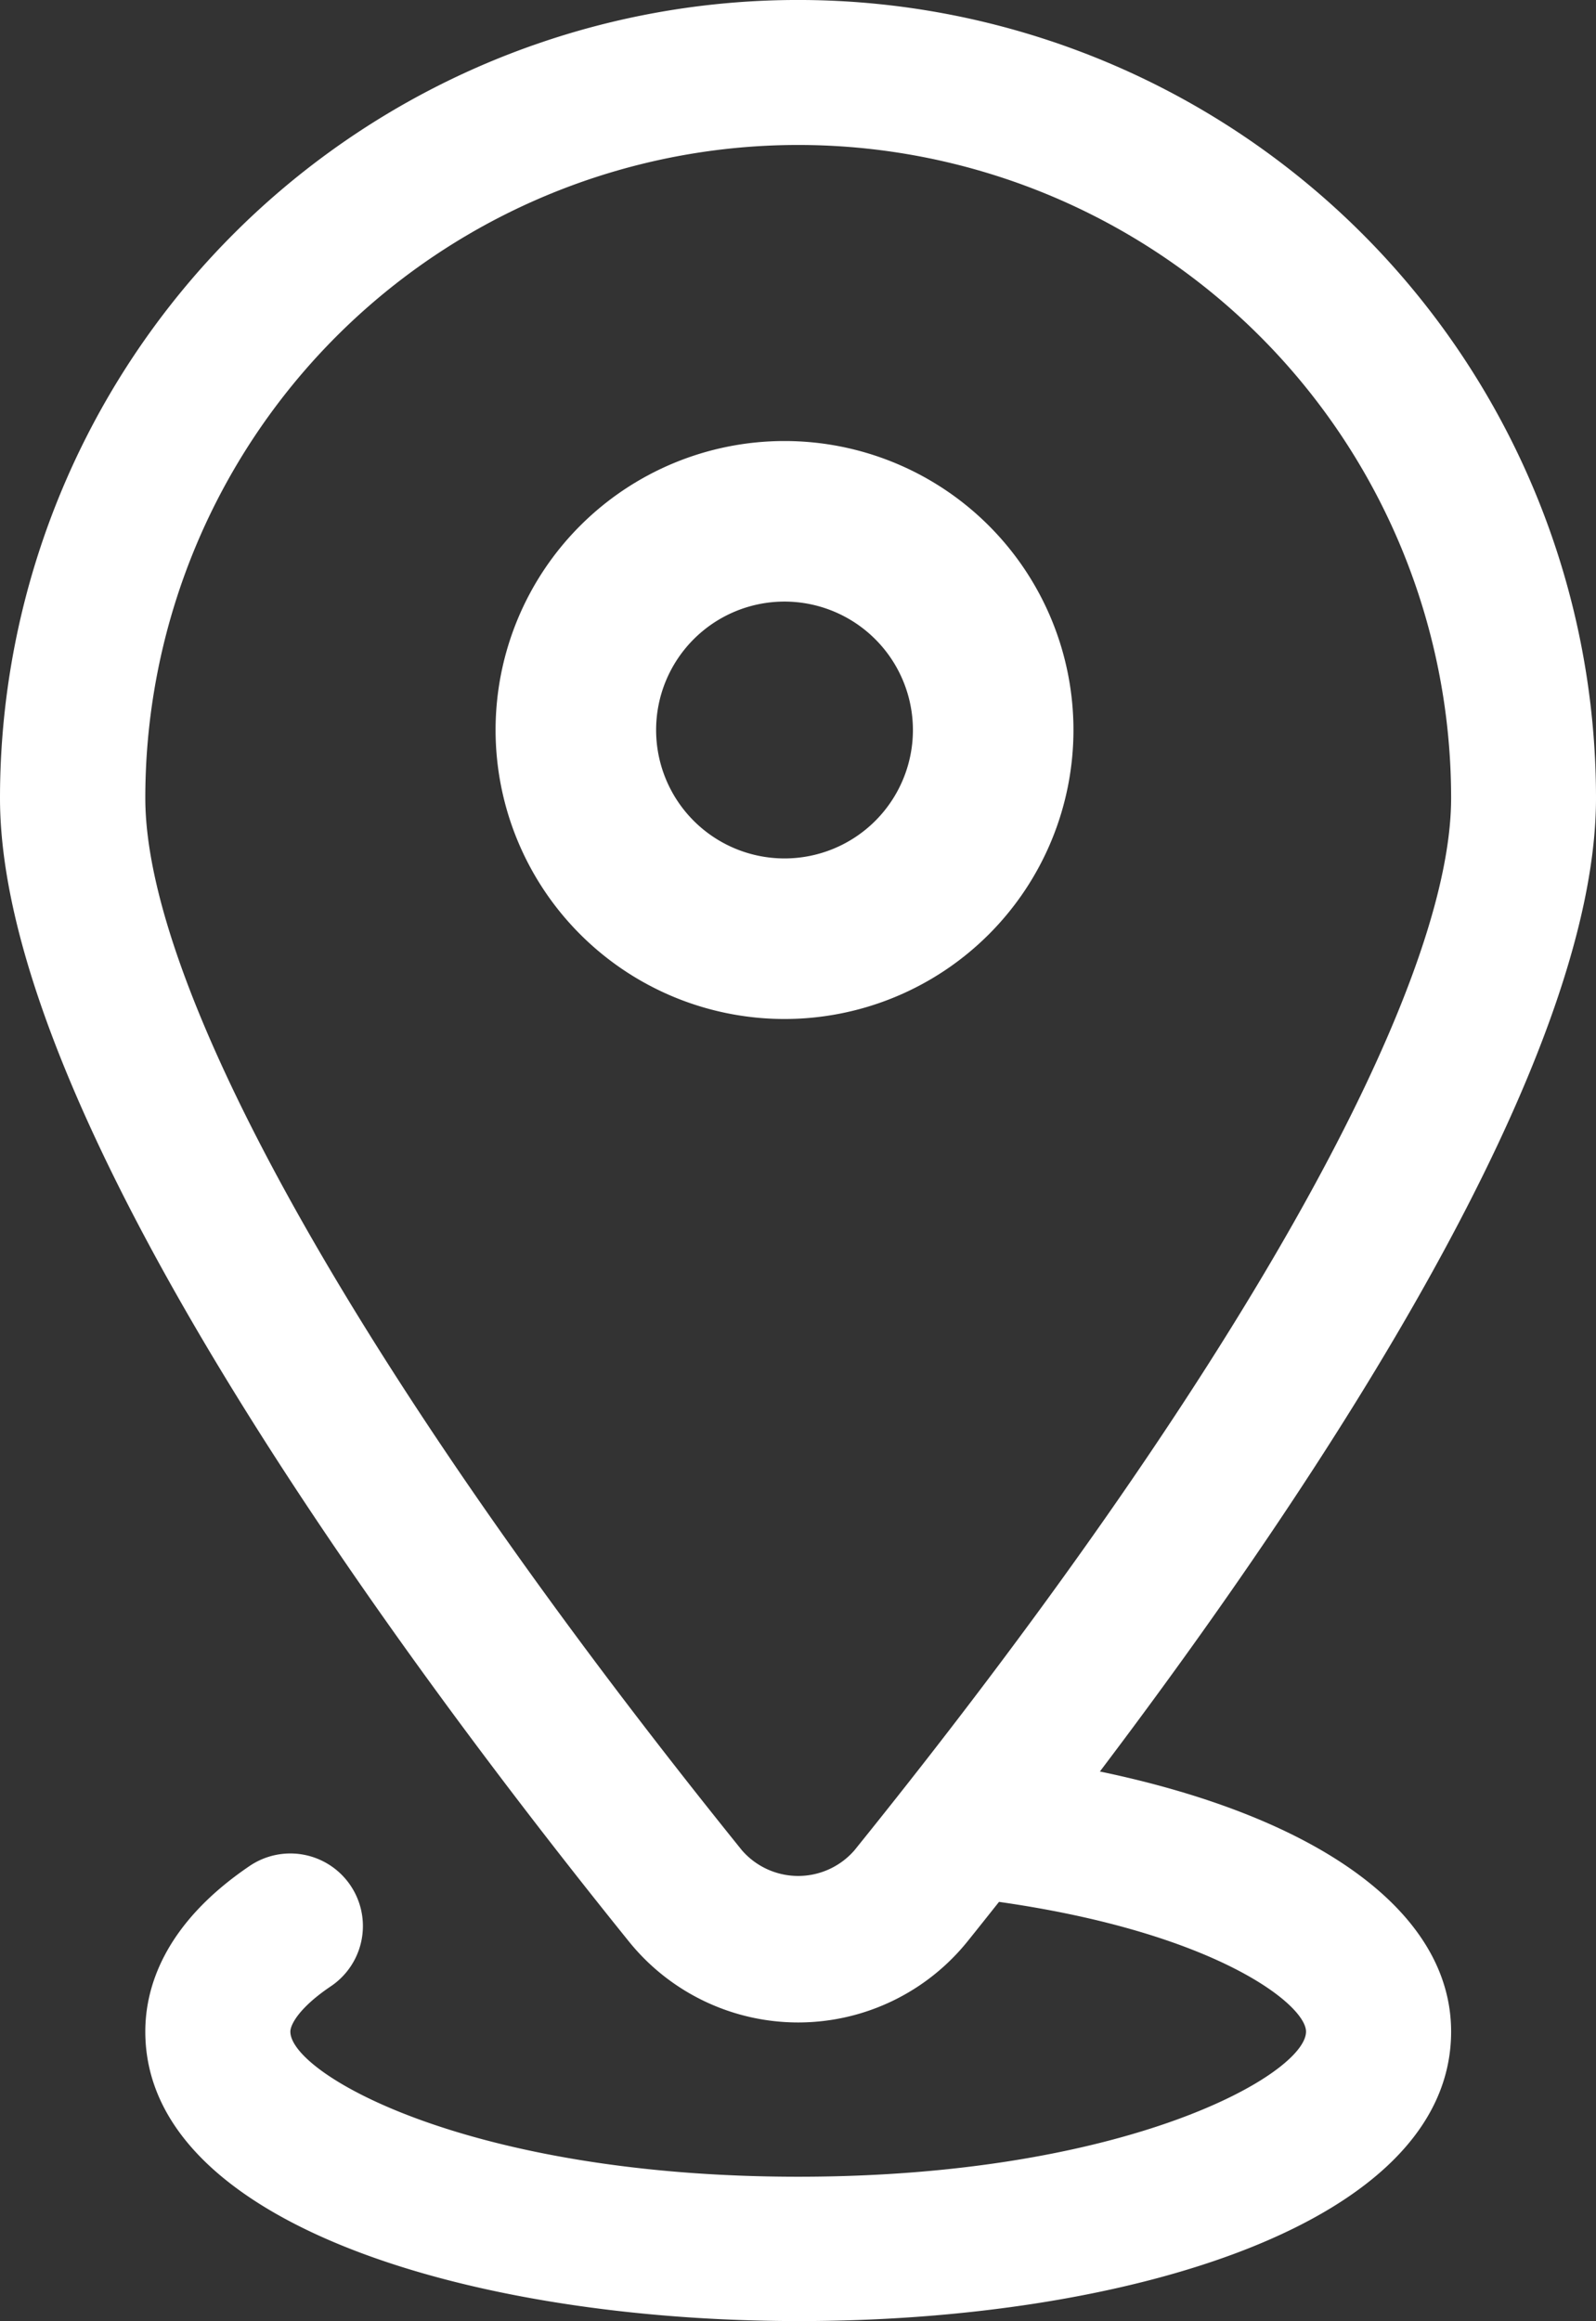
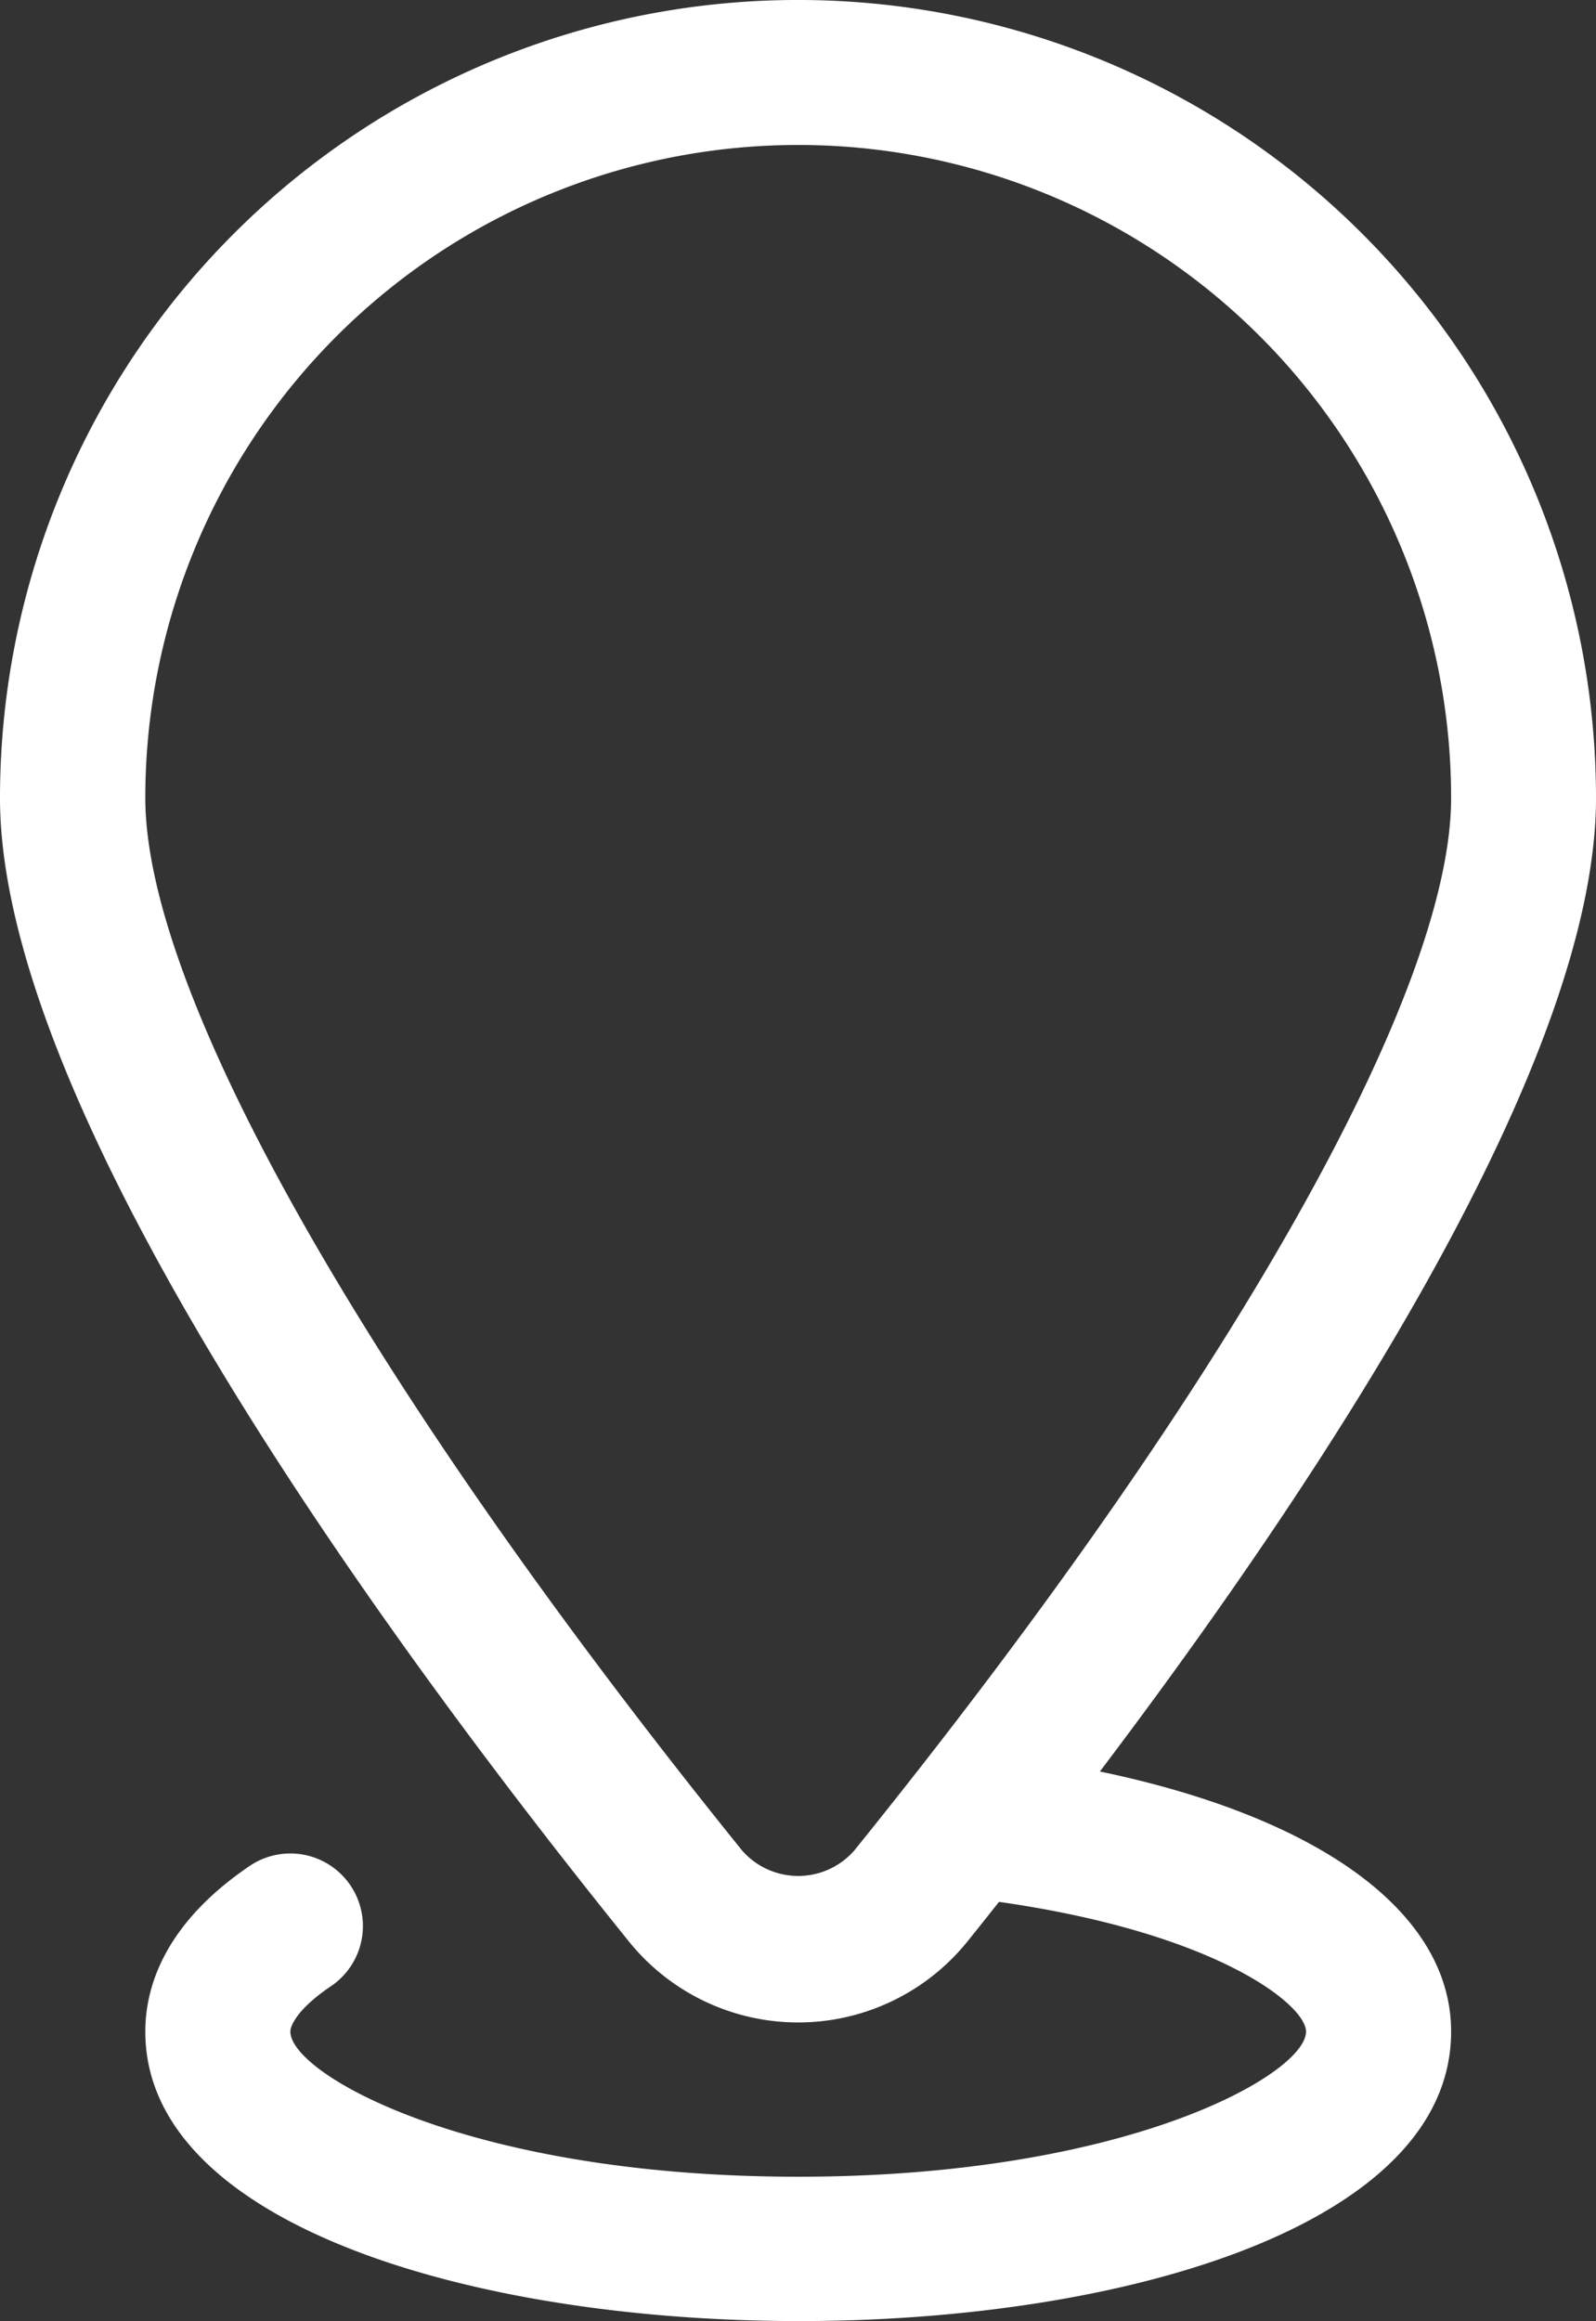
<svg xmlns="http://www.w3.org/2000/svg" id="Gruppe_723" data-name="Gruppe 723" width="38.059" height="55.341" viewBox="0 0 38.059 55.341">
  <rect x="0" y="0" width="38.059" height="55.341" fill="#333333" stroke="none" />
  <path id="Pfad_922" data-name="Pfad 922" d="M159.226,170.24c5.4-7.136,11.833-16.957,11.833-23.211a19.029,19.029,0,1,0-38.059,0c0,7.551,9.4,20.323,15,27.264a5.185,5.185,0,0,0,8.067,0c.242-.3.5-.626.756-.948,5.169.735,7.321,2.45,7.321,3.093,0,1.005-4.244,3.46-12.11,3.46s-12.11-2.455-12.11-3.46c0-.159.2-.566.969-1.083a1.73,1.73,0,0,0-1.939-2.867c-2.057,1.394-2.489,2.917-2.489,3.949,0,9.186,31.139,9.221,31.139,0,0-2.842-3.143-5.109-8.373-6.2m-8.537,1.88c-8.909-11.042-14.229-20.422-14.229-25.091a15.569,15.569,0,1,1,31.139,0c0,4.671-5.32,14.051-14.23,25.091a1.777,1.777,0,0,1-2.68,0" transform="translate(-133 -128)" fill="#fff" />
-   <path id="Ellipse_174" data-name="Ellipse 174" d="M6.89,3.828A3.062,3.062,0,1,0,9.952,6.89,3.065,3.065,0,0,0,6.89,3.828M6.89,0A6.89,6.89,0,1,1,0,6.89,6.89,6.89,0,0,1,6.89,0Z" transform="translate(11.818 10.515)" fill="#fff" />
</svg>